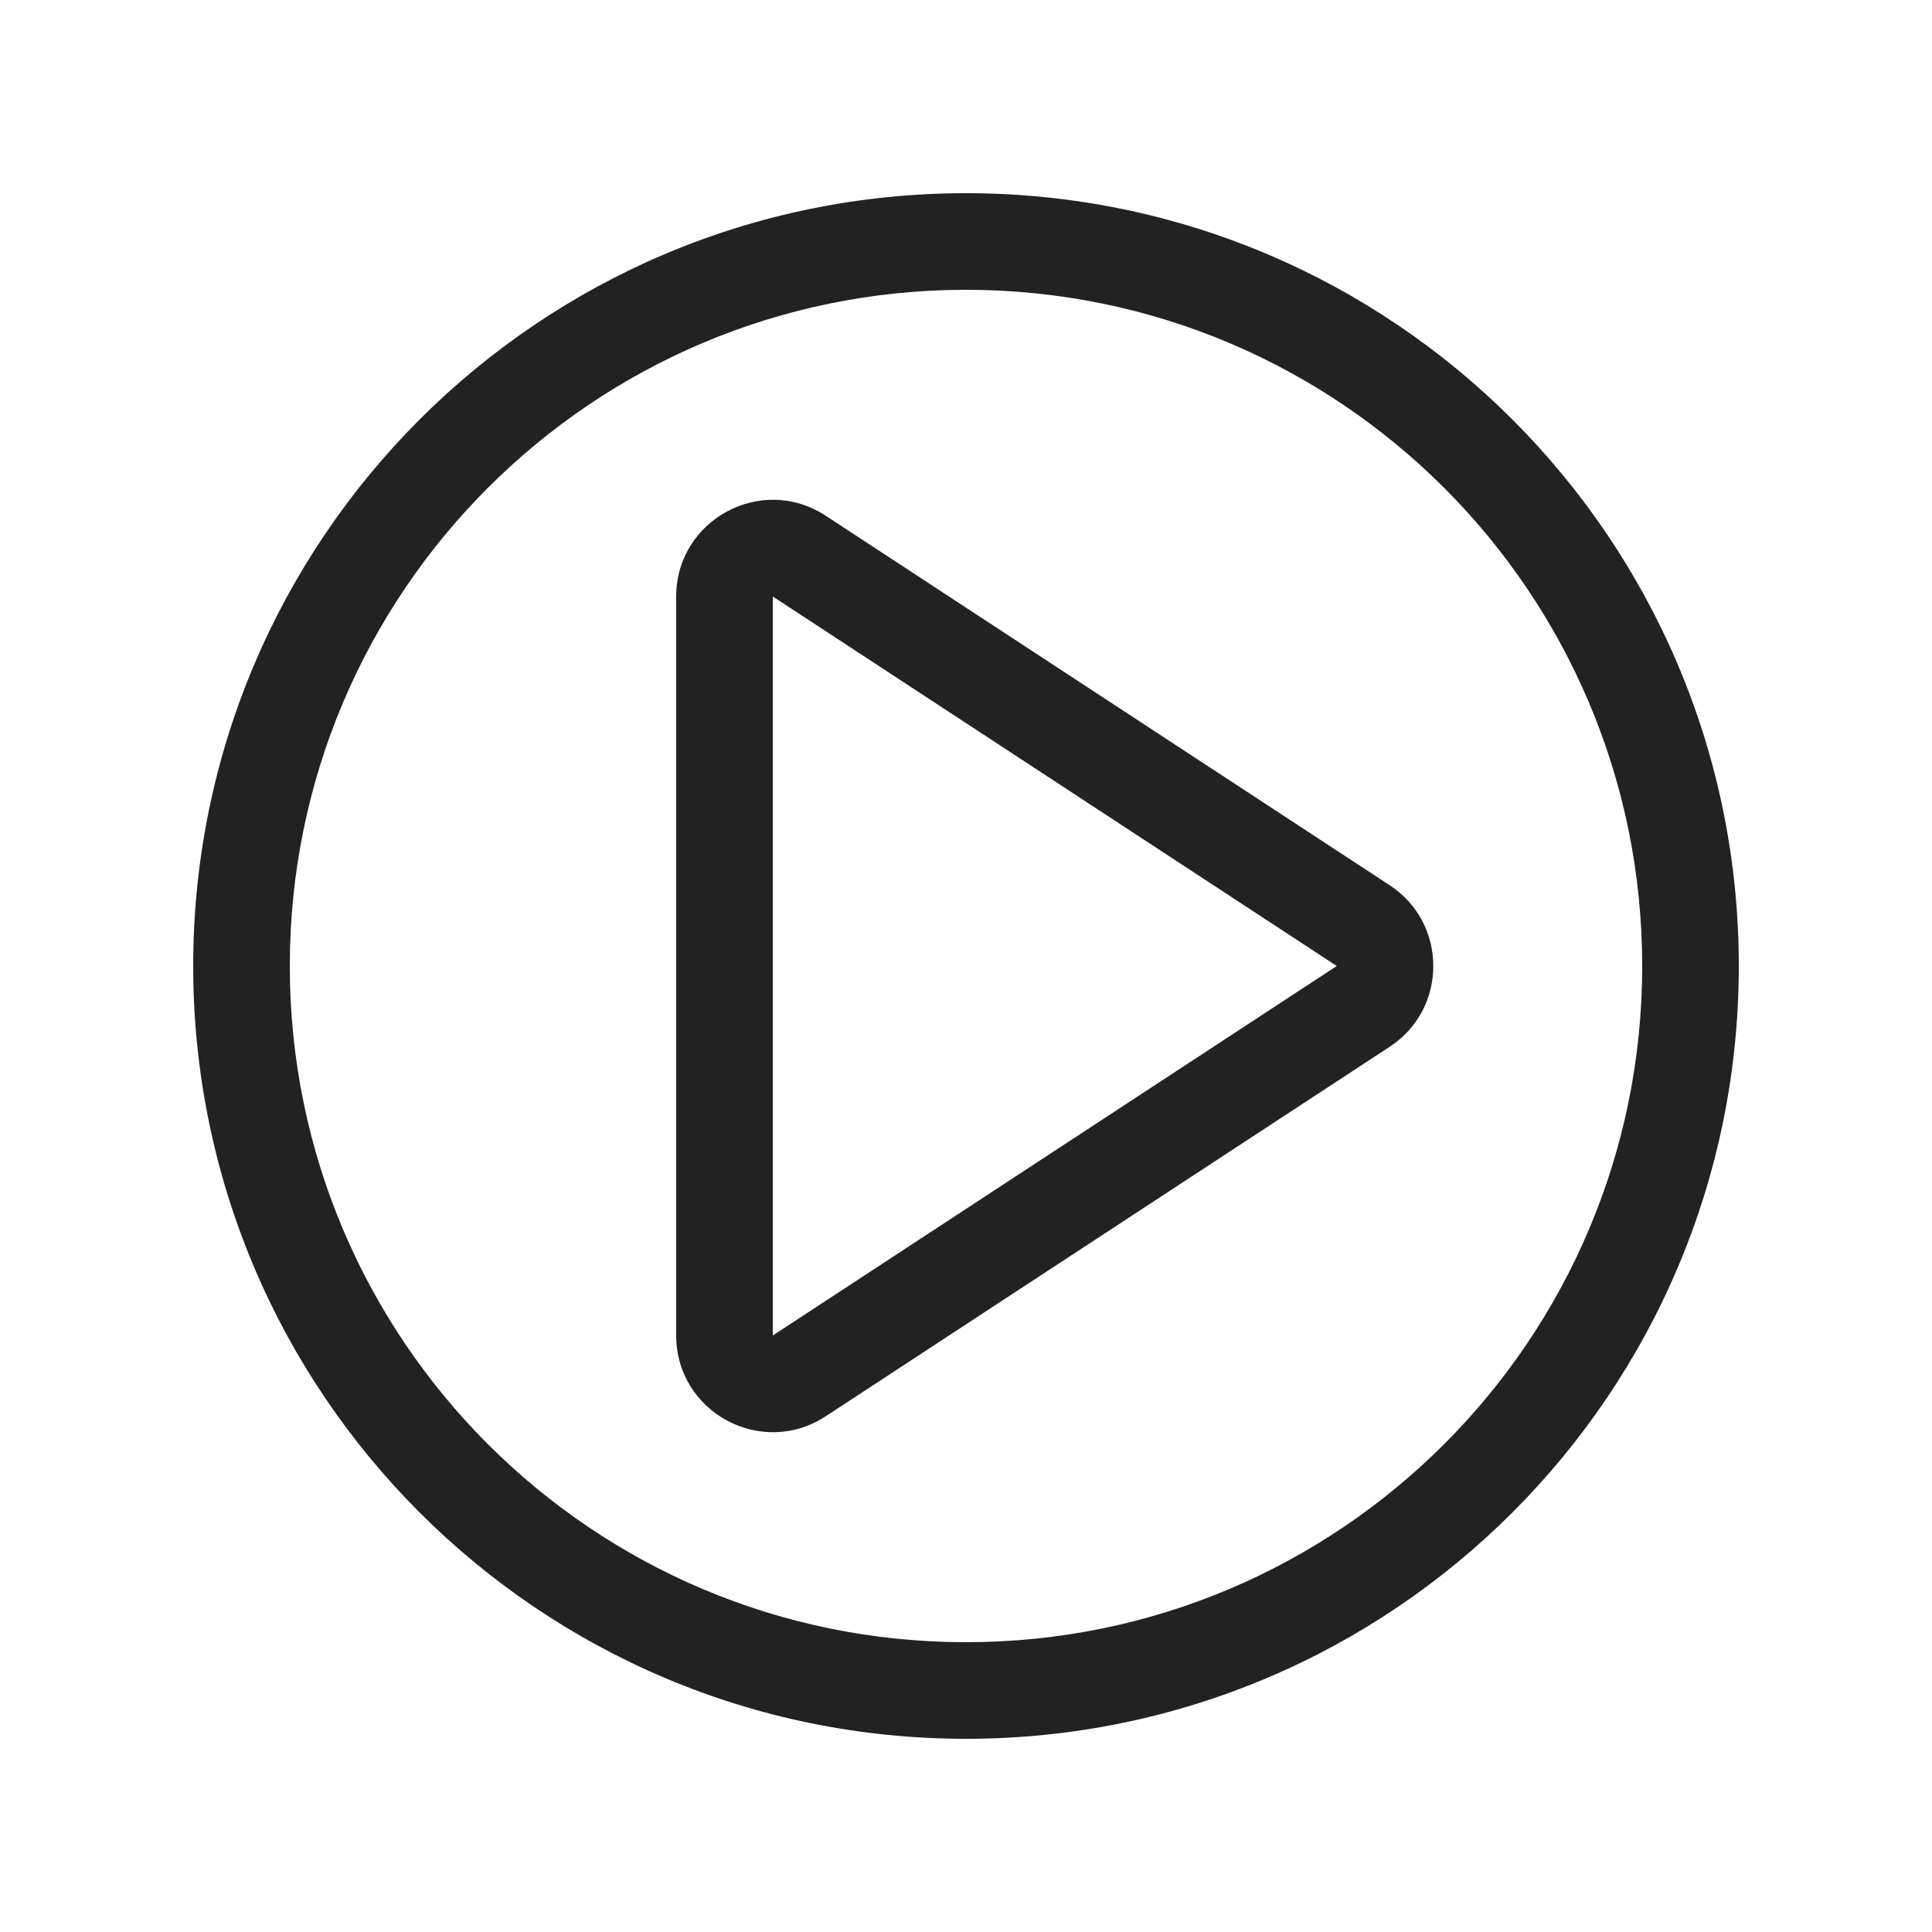
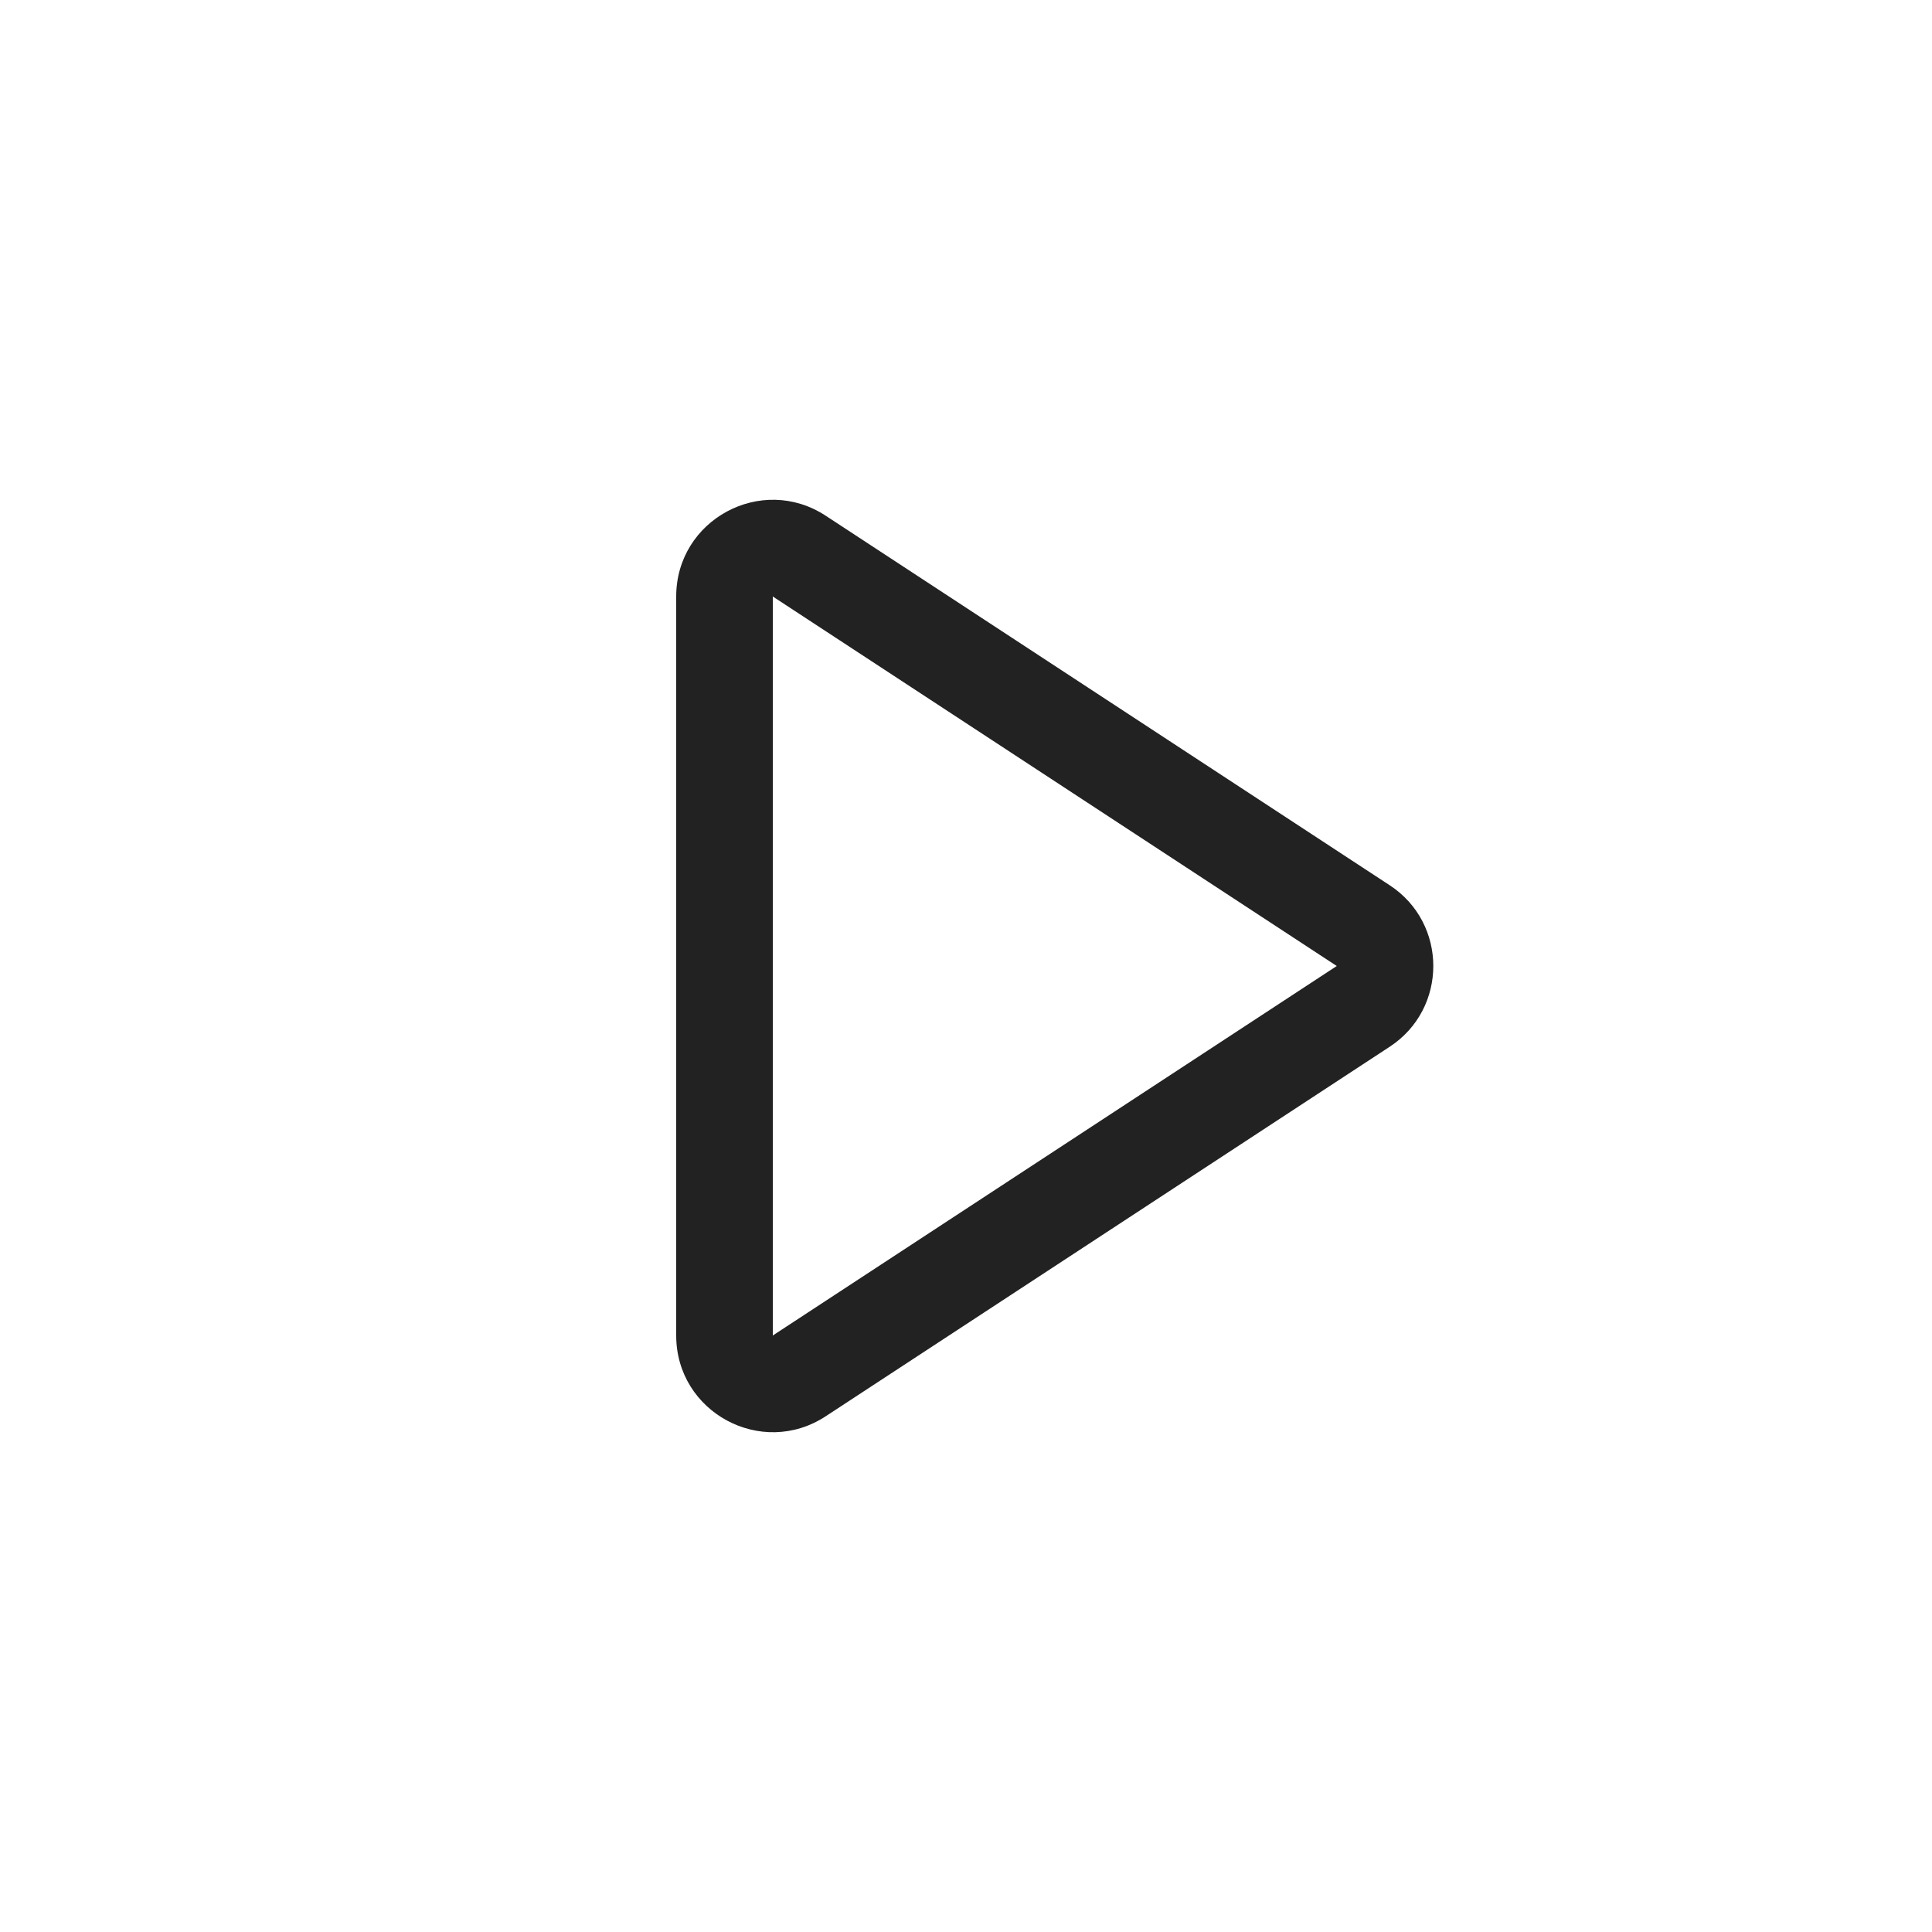
<svg xmlns="http://www.w3.org/2000/svg" width="20" height="20" viewBox="0 0 20 20" fill="none">
  <path fill-rule="evenodd" clip-rule="evenodd" d="M8.548 5.339C7.883 4.903 7 5.38 7 6.175V13.825C7 14.62 7.883 15.097 8.548 14.661L14.386 10.836C14.988 10.442 14.988 9.558 14.386 9.164L8.548 5.339ZM8 6.175L13.838 10L8 13.825V6.175Z" fill="#222222" />
-   <path fill-rule="evenodd" clip-rule="evenodd" d="M10 2C5.582 2 2 5.582 2 10C2 14.418 5.582 18 10 18C14.418 18 18 14.418 18 10C18 5.582 14.418 2 10 2ZM3 10C3 6.134 6.134 3 10 3C13.866 3 17 6.134 17 10C17 13.866 13.866 17 10 17C6.134 17 3 13.866 3 10Z" fill="#222222" />
</svg>